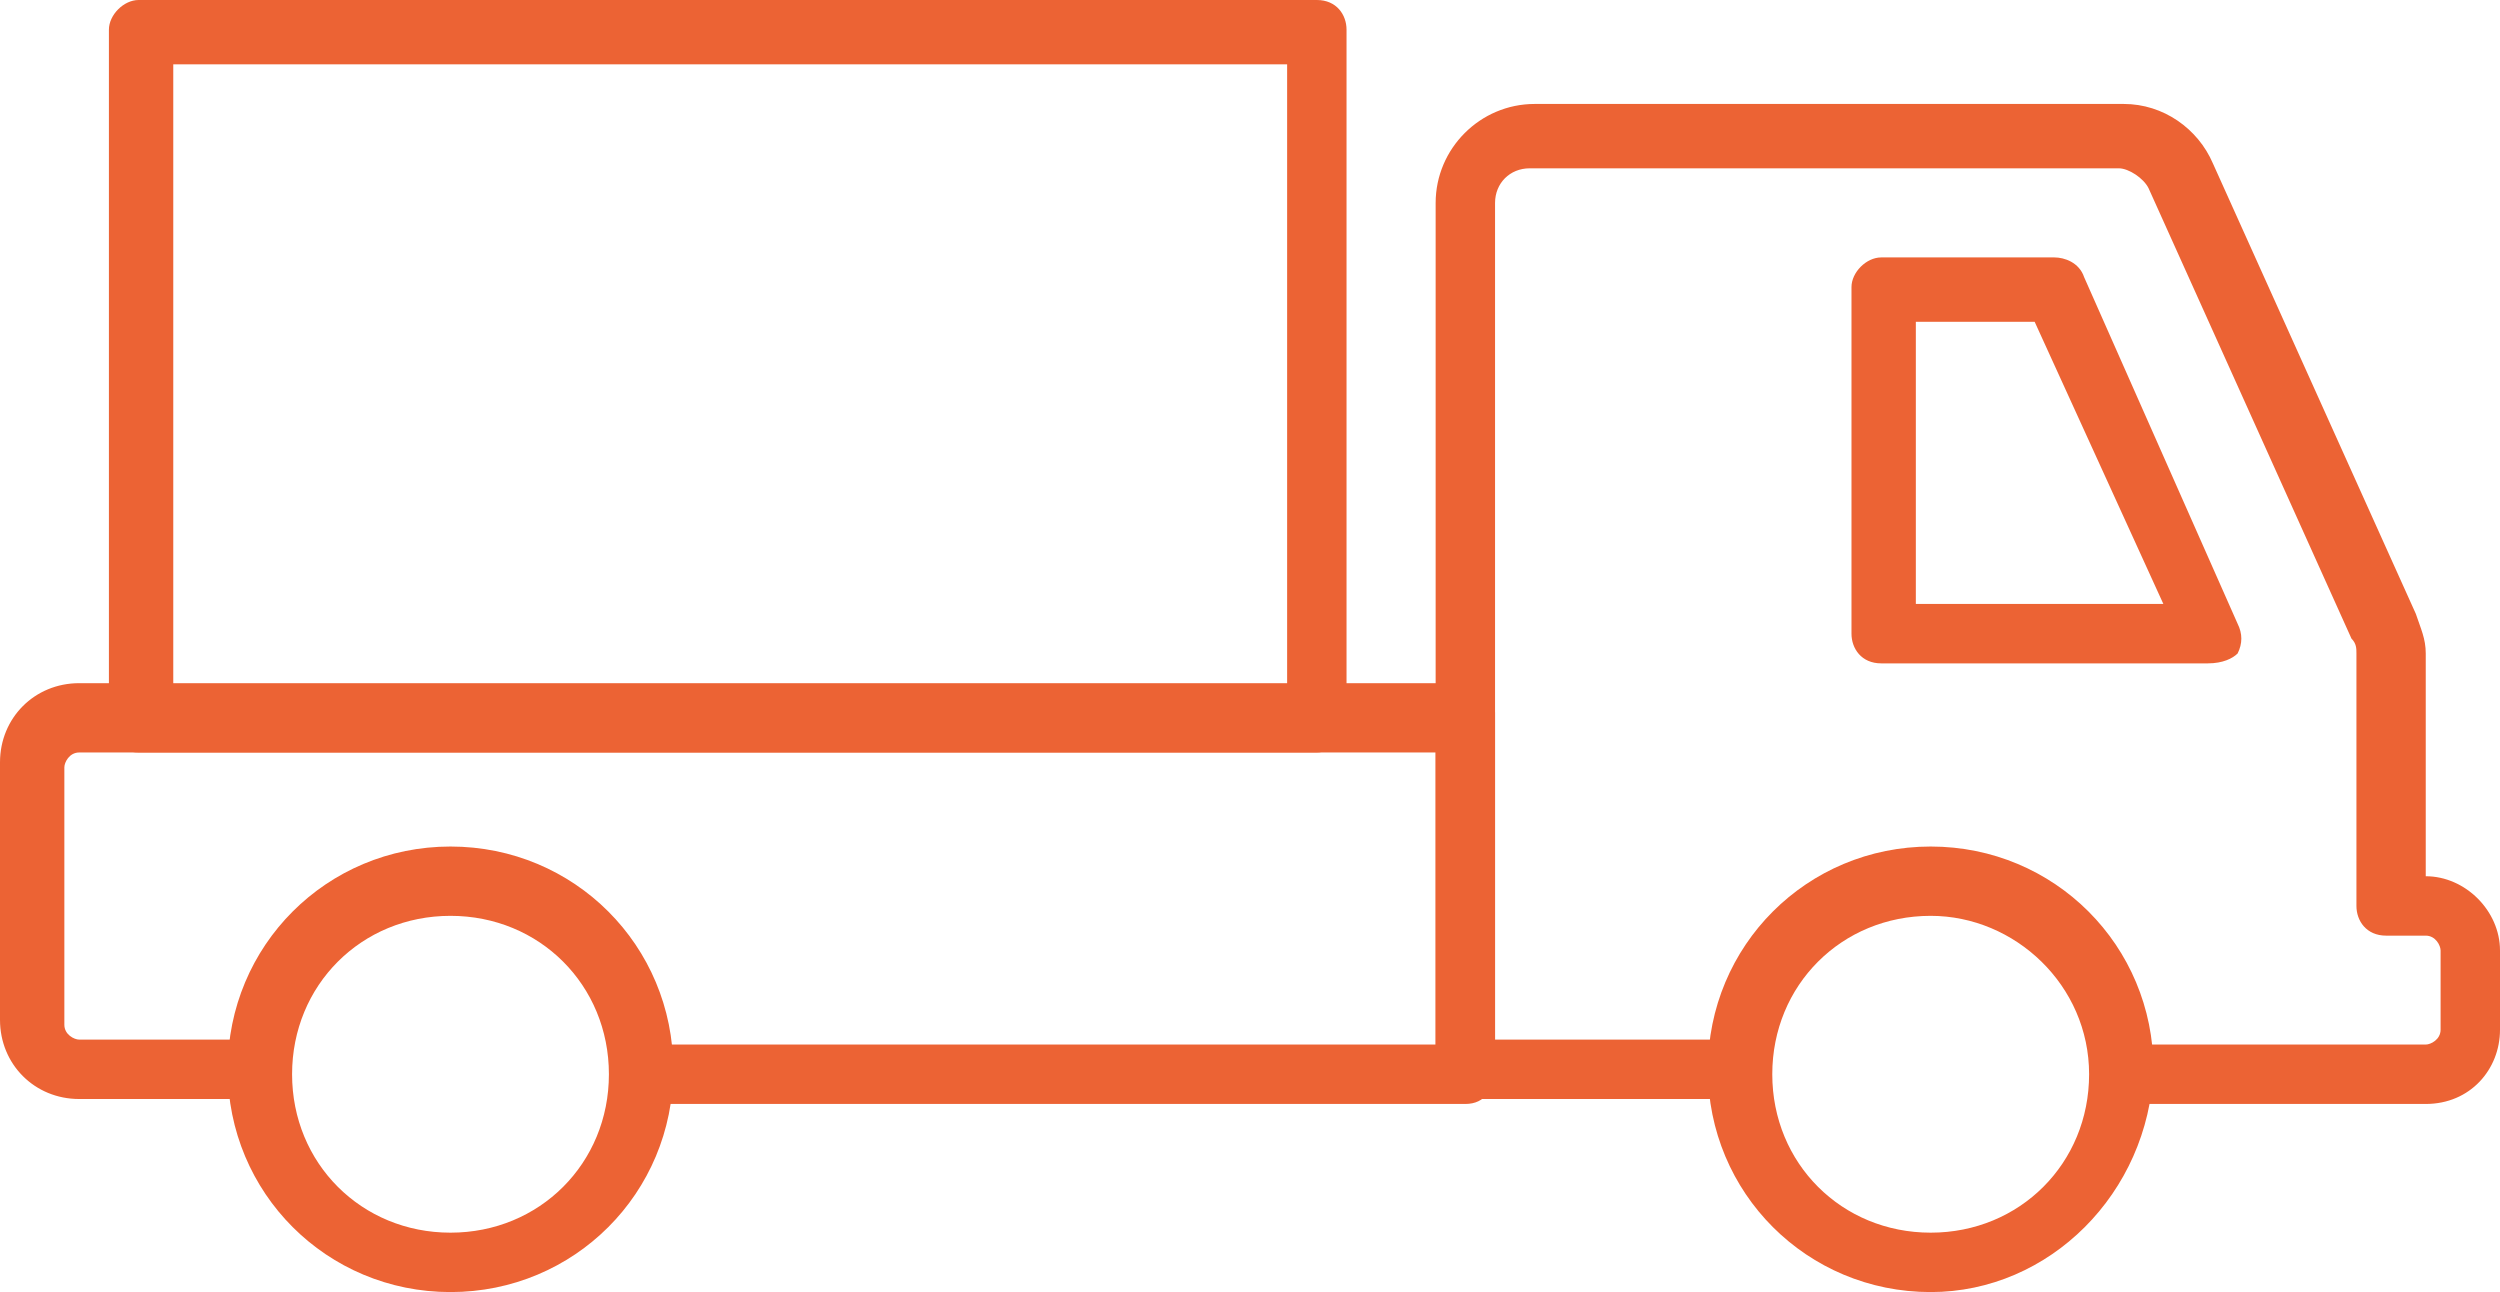
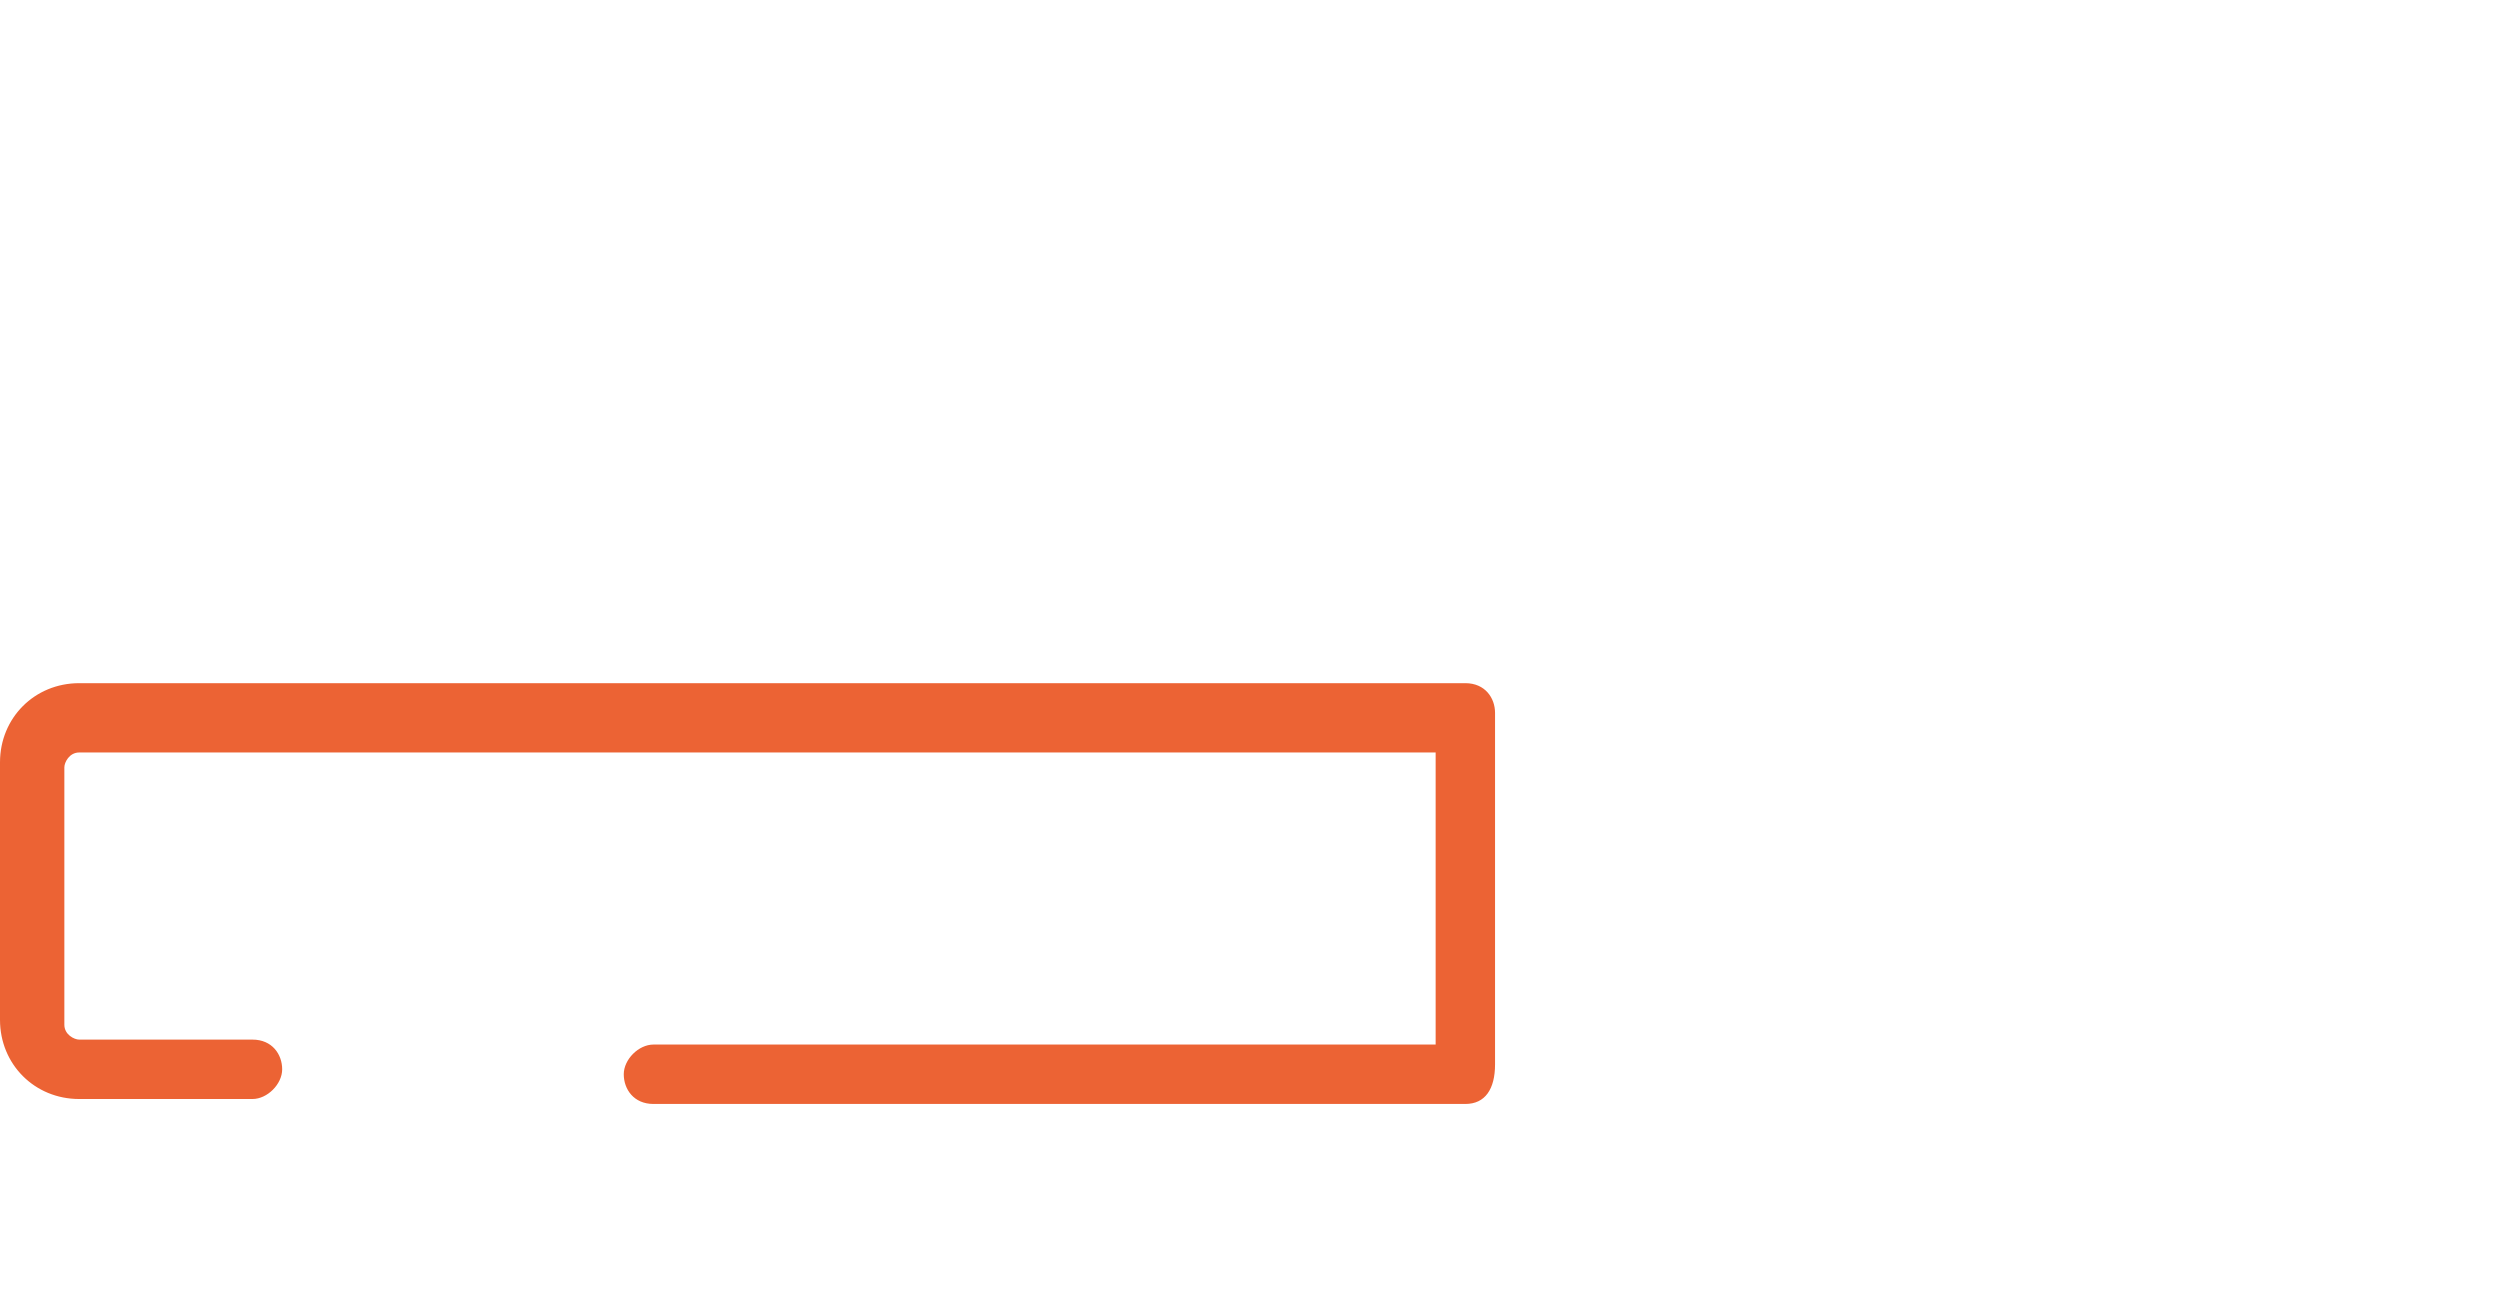
<svg xmlns="http://www.w3.org/2000/svg" version="1.1" id="Layer_1" x="0px" y="0px" viewBox="0 0 50.5 26.1" style="enable-background:new 0 0 50.5 26.1;" xml:space="preserve">
  <style type="text/css">
	.st0{opacity:0.1;fill:#27232D;}
	.st1{fill:#27232D;}
	.st2{opacity:0.3;fill:#060606;}
	.st3{fill:#F0E3D3;}
	.st4{fill:#EC6334;}
	.st5{fill:#060606;}
	.st6{fill:#FFFFFF;}
	.st7{opacity:0.75;fill:#27232D;}
	.st8{fill:#E45819;}
	.st9{fill:#030304;}
	.st10{fill:#F95718;}
	.st11{fill:#F2E9D9;}
	.st12{fill:#E45A1C;}
	.st13{fill:#010101;}
	.st14{fill:#F5E8D7;}
	.st15{fill:#59554E;}
	.st16{fill:#FCF6E7;}
	.st17{fill:#FDF4E8;}
	.st18{fill:#FEFEFE;}
	.st19{fill:#FDFDFD;}
	.st20{fill:#FDFDFE;}
	.st21{fill:#F2E5D3;}
	.st22{fill:#030303;}
	.st23{fill:#232120;}
	.st24{fill:#F3E7D6;}
	.st25{fill:#F2E4D3;}
	.st26{fill:#F3EBD9;}
	.st27{fill:#F3E5D4;}
	.st28{fill:#FCF7E7;}
	.st29{fill:#F5E6D6;}
	.st30{fill:#F5E9D9;}
	.st31{fill:#EF591D;}
	.st32{fill:#F6E9D9;}
	.st33{fill:#FBFBFB;}
	.st34{fill:#FBF2DF;}
	.st35{fill:#F8F0DD;}
	.st36{fill:#020204;}
	.st37{fill:#040304;}
	.st38{fill:#F3E6D5;}
	.st39{fill:#F7E9D8;}
	.st40{clip-path:url(#SVGID_8_);}
	.st41{clip-path:url(#SVGID_16_);}
	.st42{clip-path:url(#SVGID_20_);}
</style>
  <g>
    <g>
      <g>
-         <path class="st4" d="M9.1,26.1c-2.5,0-4.5-2-4.5-4.5c0-2.5,2-4.5,4.5-4.5s4.5,2,4.5,4.5C13.6,24.1,11.6,26.1,9.1,26.1z M9.1,18.5     c-1.8,0-3.2,1.4-3.2,3.2c0,1.8,1.4,3.2,3.2,3.2c1.8,0,3.2-1.4,3.2-3.2C12.3,19.9,10.9,18.5,9.1,18.5z" />
-       </g>
+         </g>
      <g>
-         <path class="st4" d="M39,26.1c-2.5,0-4.5-2-4.5-4.5c0-2.5,2-4.5,4.5-4.5s4.5,2,4.5,4.5C43.4,24.1,41.4,26.1,39,26.1z M39,18.5     c-1.8,0-3.2,1.4-3.2,3.2c0,1.8,1.4,3.2,3.2,3.2c1.8,0,3.2-1.4,3.2-3.2C42.2,19.9,40.7,18.5,39,18.5z" />
-       </g>
+         </g>
    </g>
    <g>
      <path class="st4" d="M29.6,22.3H13.2c-0.4,0-0.6-0.3-0.6-0.6c0-0.3,0.3-0.6,0.6-0.6H29v-5.9H1.6c-0.2,0-0.3,0.2-0.3,0.3v5.2    c0,0.2,0.2,0.3,0.3,0.3h3.5c0.4,0,0.6,0.3,0.6,0.6c0,0.3-0.3,0.6-0.6,0.6H1.6c-0.9,0-1.6-0.7-1.6-1.6v-5.2c0-0.9,0.7-1.6,1.6-1.6    h28c0.4,0,0.6,0.3,0.6,0.6v7.1C30.2,22,30,22.3,29.6,22.3z" />
    </g>
    <g>
-       <path class="st4" d="M44.6,13.4H38c-0.4,0-0.6-0.3-0.6-0.6v-7c0-0.3,0.3-0.6,0.6-0.6h3.5c0.2,0,0.5,0.1,0.6,0.4l3.1,7    c0.1,0.2,0.1,0.4,0,0.6C45.1,13.3,44.9,13.4,44.6,13.4z M38.7,12.2h5l-2.6-5.7h-2.4V12.2z" />
-     </g>
+       </g>
    <g>
-       <path class="st4" d="M49,22.3h-5.9c-0.4,0-0.6-0.3-0.6-0.6c0-0.3,0.3-0.6,0.6-0.6H49c0.1,0,0.3-0.1,0.3-0.3v-1.6    c0-0.1-0.1-0.3-0.3-0.3h-0.8c-0.4,0-0.6-0.3-0.6-0.6v-5.1c0-0.1,0-0.2-0.1-0.3l-4.1-9.1c-0.1-0.2-0.4-0.4-0.6-0.4H30.9    c-0.4,0-0.7,0.3-0.7,0.7V21H35c0.4,0,0.6,0.3,0.6,0.6c0,0.3-0.3,0.6-0.6,0.6h-5.4c-0.4,0-0.6-0.3-0.6-0.6V4.1c0-1.1,0.9-2,2-2    h11.9c0.8,0,1.5,0.5,1.8,1.2l4.1,9.1c0.1,0.3,0.2,0.5,0.2,0.8v4.5H49c0.8,0,1.5,0.7,1.5,1.5v1.6C50.5,21.6,49.9,22.3,49,22.3z" />
-     </g>
+       </g>
    <g>
-       <path class="st4" d="M26.6,15.2H2.8c-0.4,0-0.6-0.3-0.6-0.6V0.6C2.2,0.3,2.5,0,2.8,0h23.8c0.4,0,0.6,0.3,0.6,0.6v13.9    C27.2,14.9,26.9,15.2,26.6,15.2z M3.5,13.9H26V1.3H3.5V13.9z" />
-     </g>
+       </g>
  </g>
</svg>